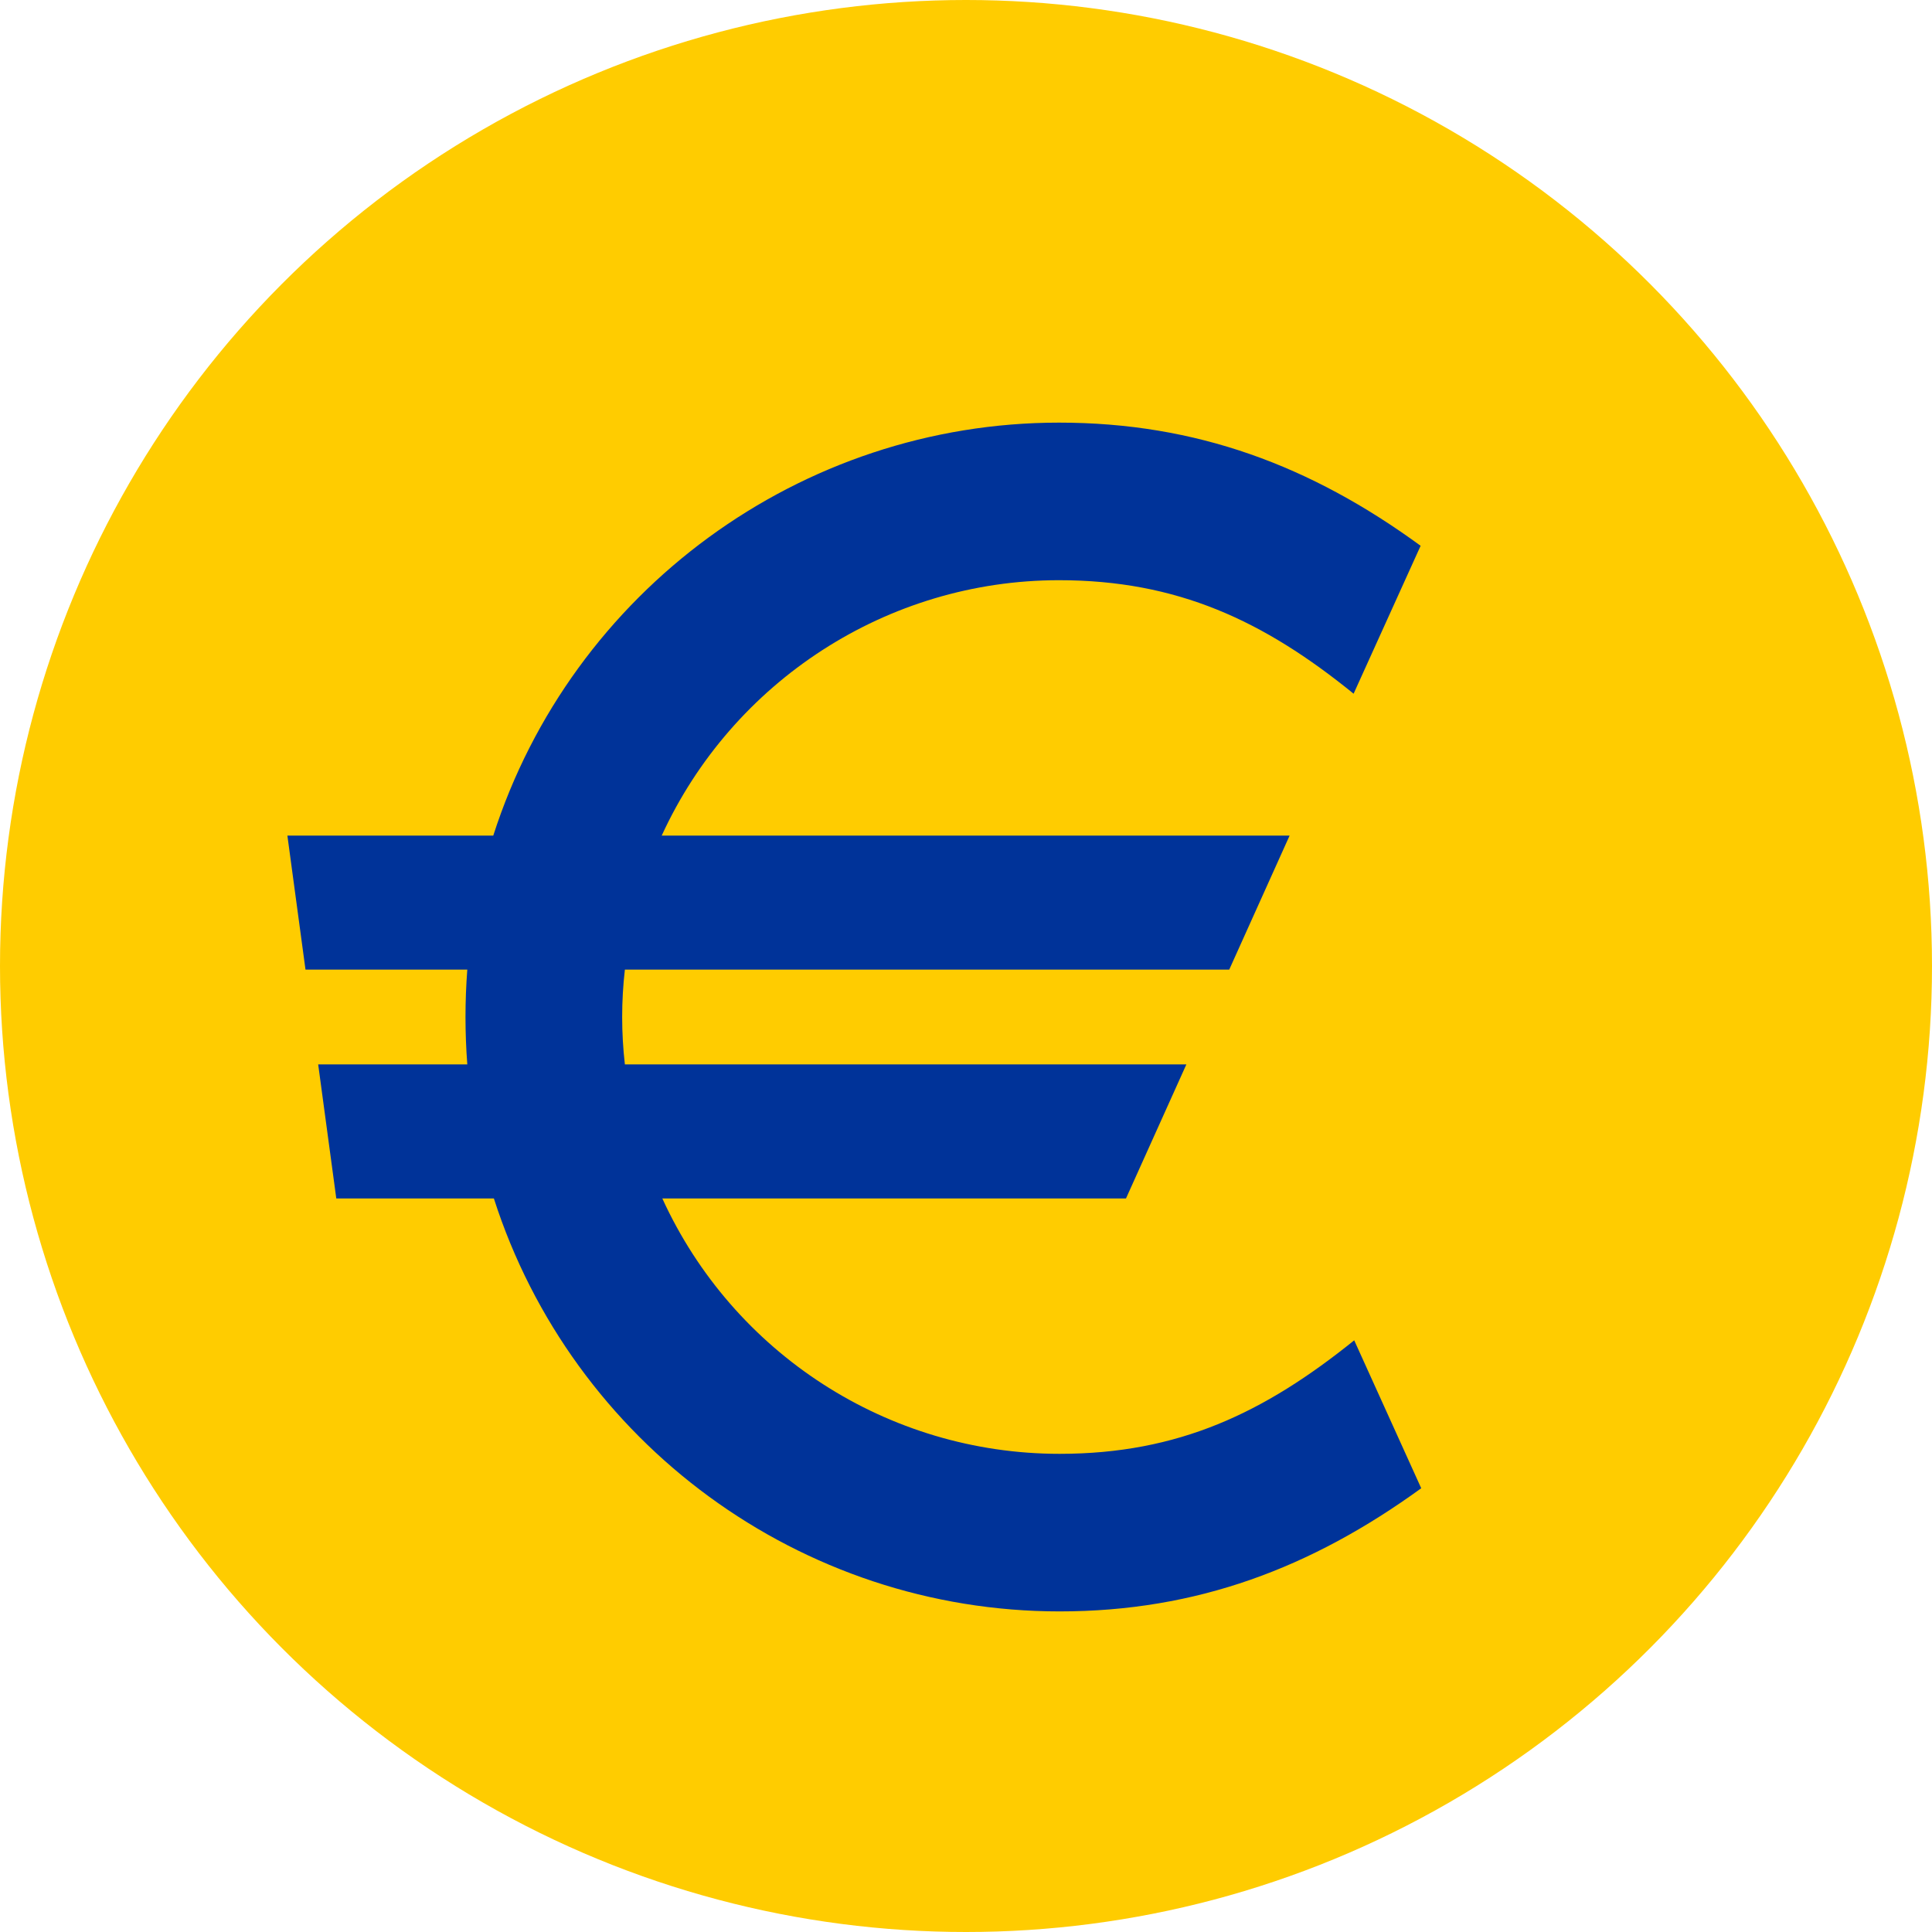
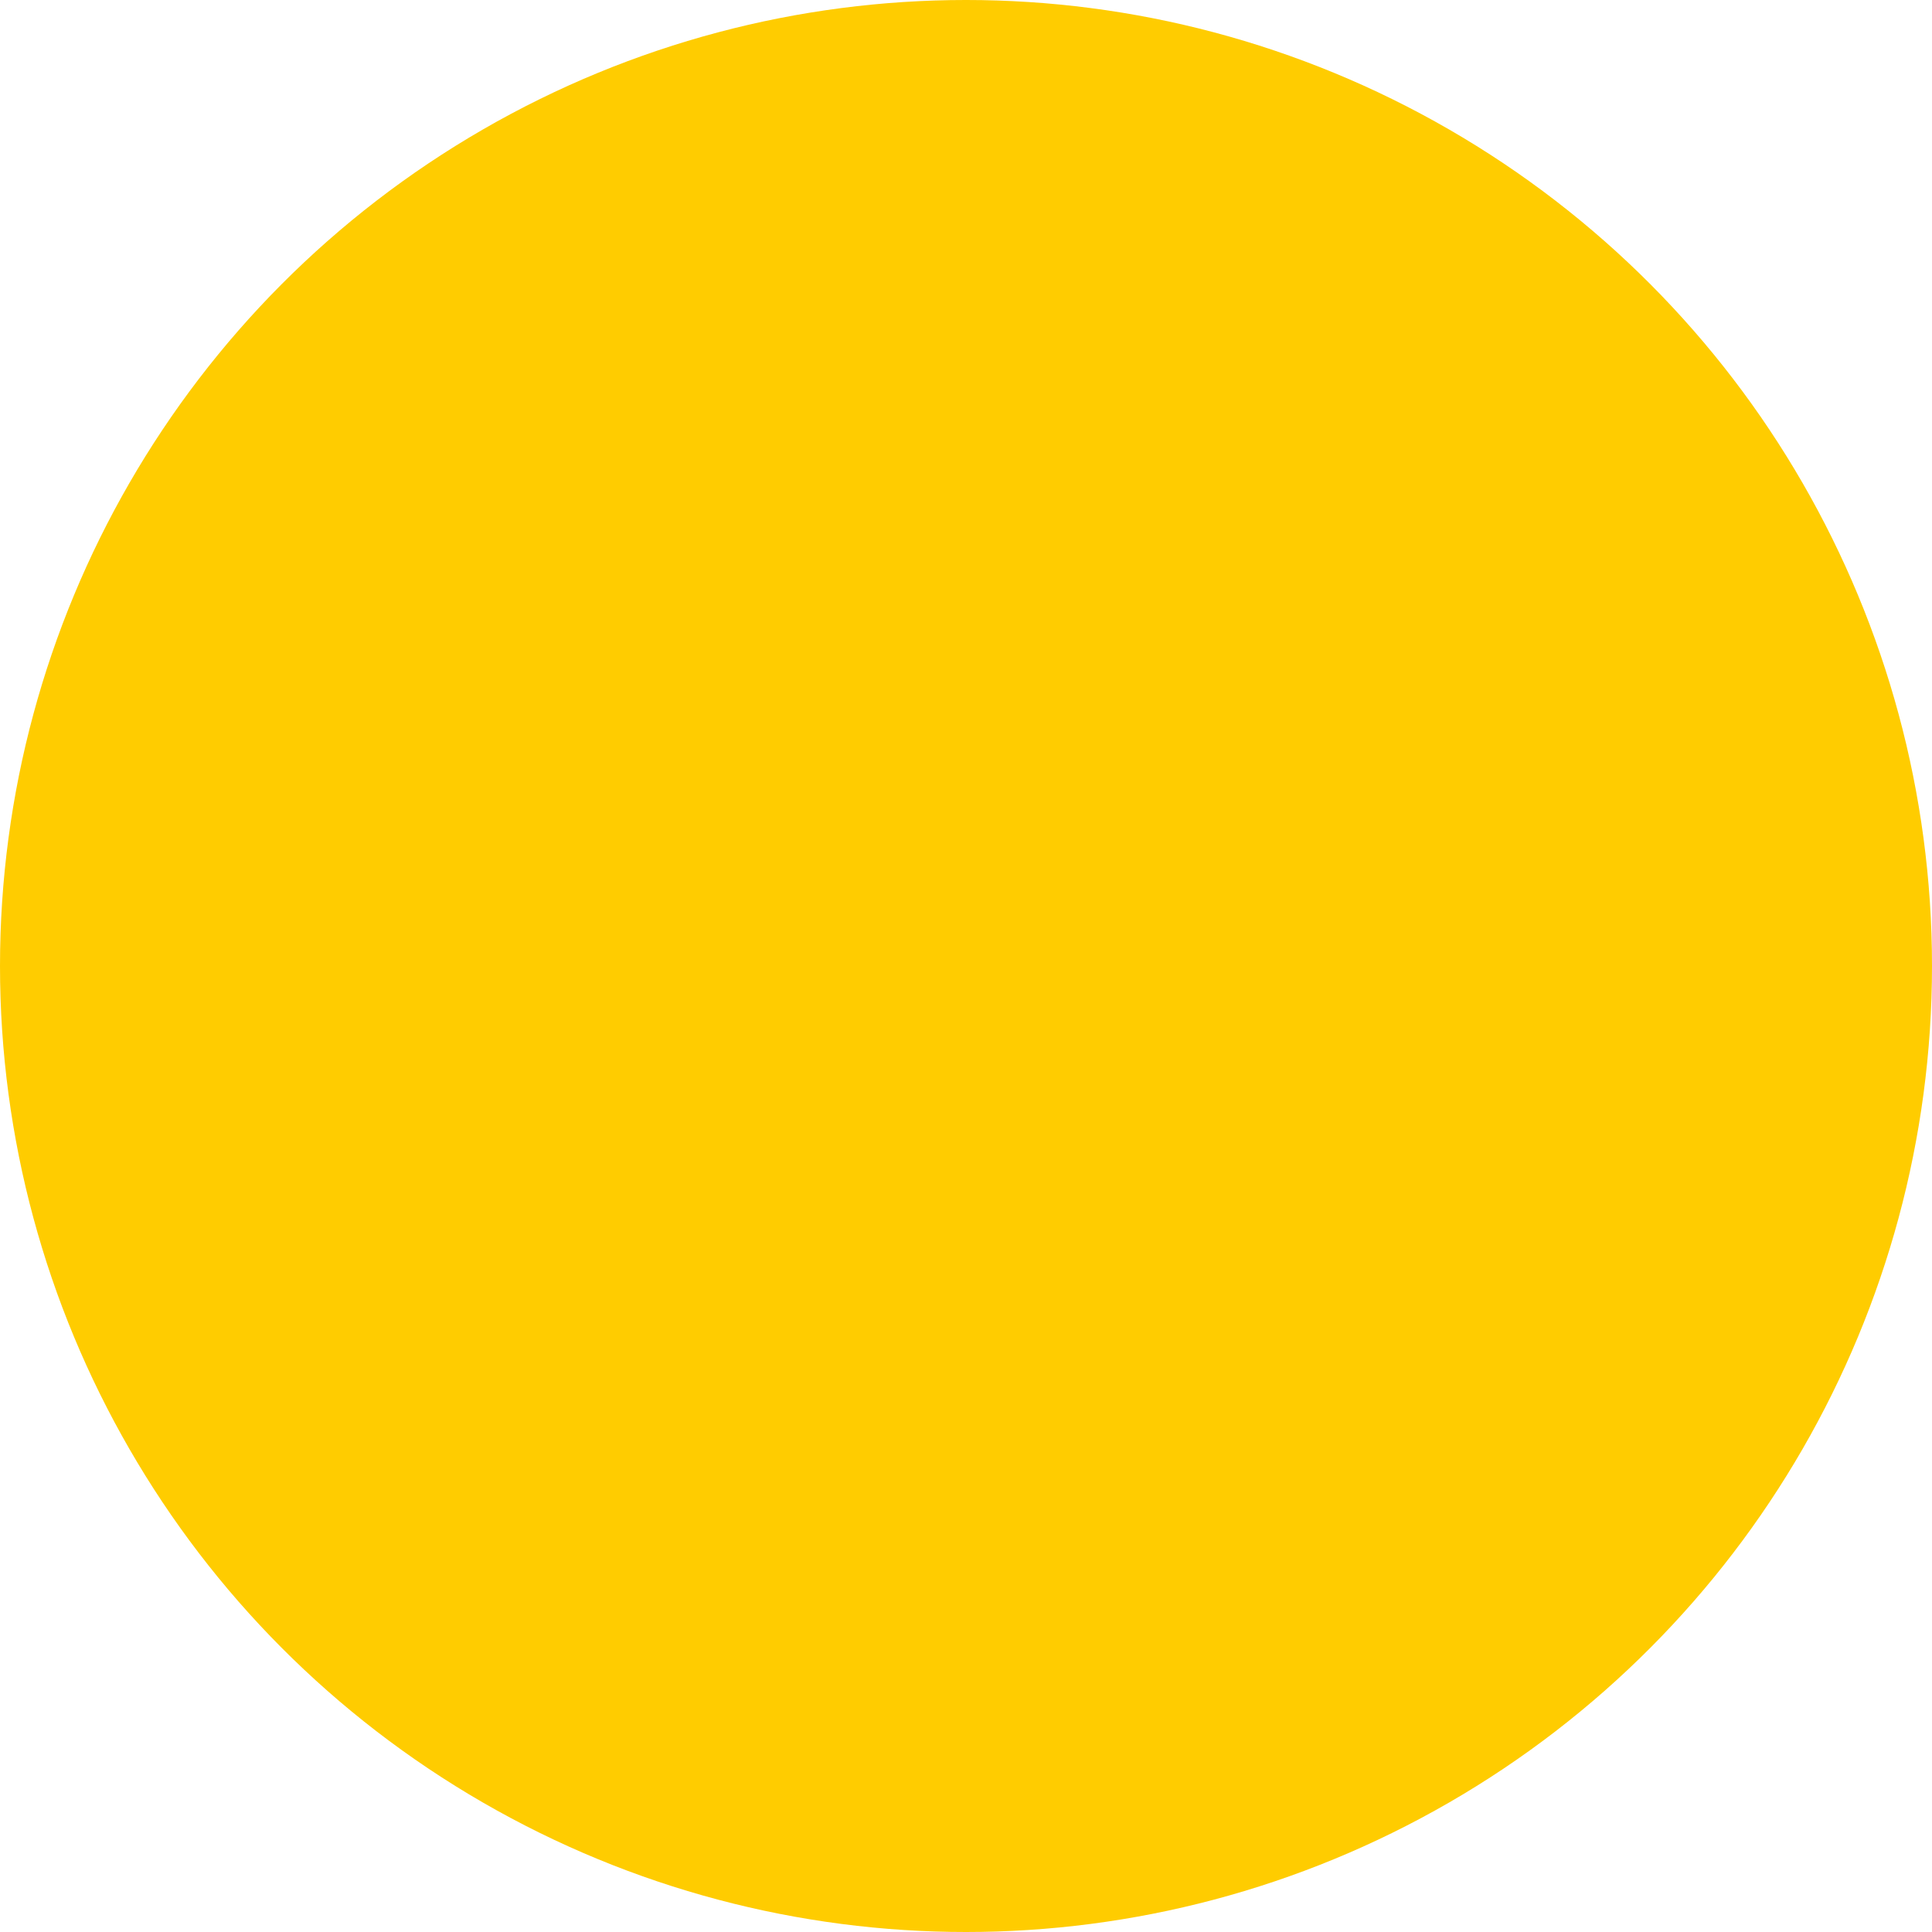
<svg xmlns="http://www.w3.org/2000/svg" viewBox="0 0 32 32" data-name="Layer 1" id="Layer_1">
  <defs>
    <style>
      .cls-1 {
        fill: #039;
        fill-rule: evenodd;
      }

      .cls-2 {
        fill: #fc0;
      }
    </style>
  </defs>
  <circle r="16" cy="16" cx="16" class="cls-2" />
-   <path d="m8.18,19.85h-2.61l-.3-2.22h2.47c-.04-.52-.04-1.05,0-1.57h-2.68l-.3-2.22h3.41c1.3-4.05,5.09-6.84,9.37-6.84,2.27,0,4.17.71,5.99,2.04l-1.11,2.45c-1.49-1.21-2.92-1.88-4.88-1.88-2.85,0-5.41,1.68-6.58,4.23h10.4l-1,2.22h-10.01c-.06.52-.06,1.05,0,1.57h9.3l-1,2.22h-7.68c1.17,2.56,3.73,4.23,6.58,4.23,1.97,0,3.39-.68,4.88-1.88l1.11,2.45c-1.82,1.32-3.72,2.04-5.99,2.04-4.29,0-8.07-2.79-9.37-6.84h0Z" class="cls-1" />
</svg>